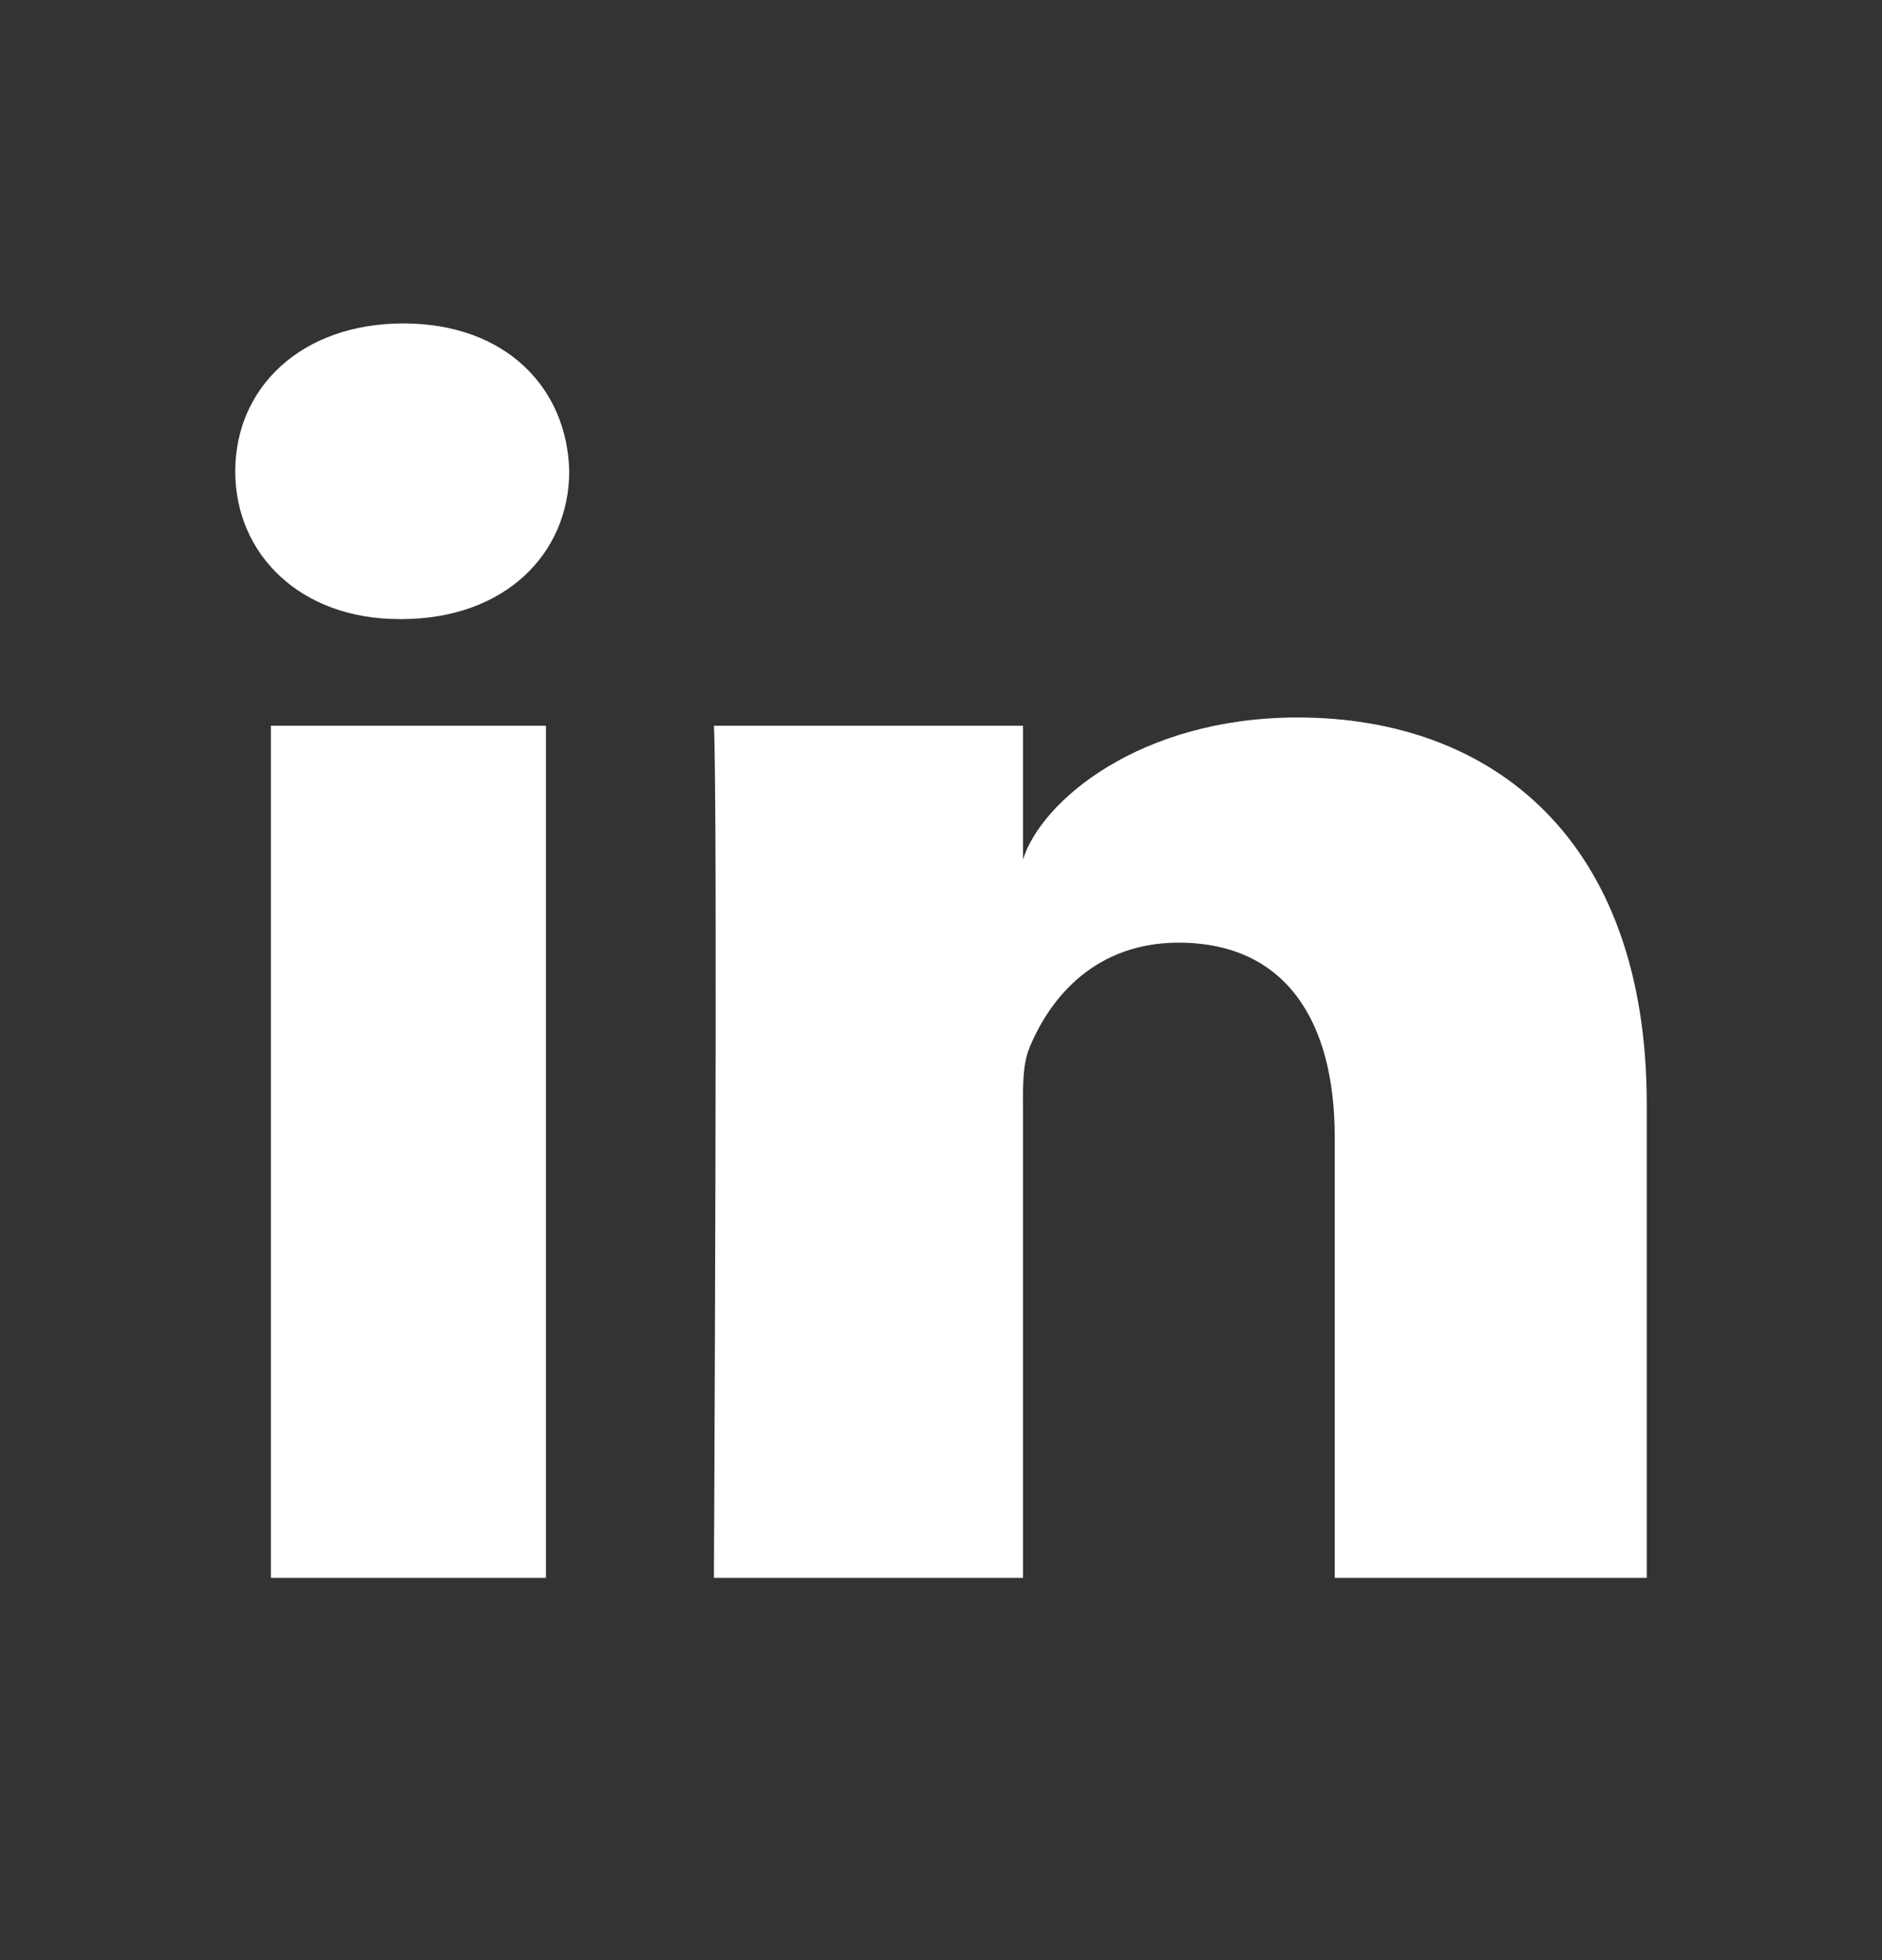
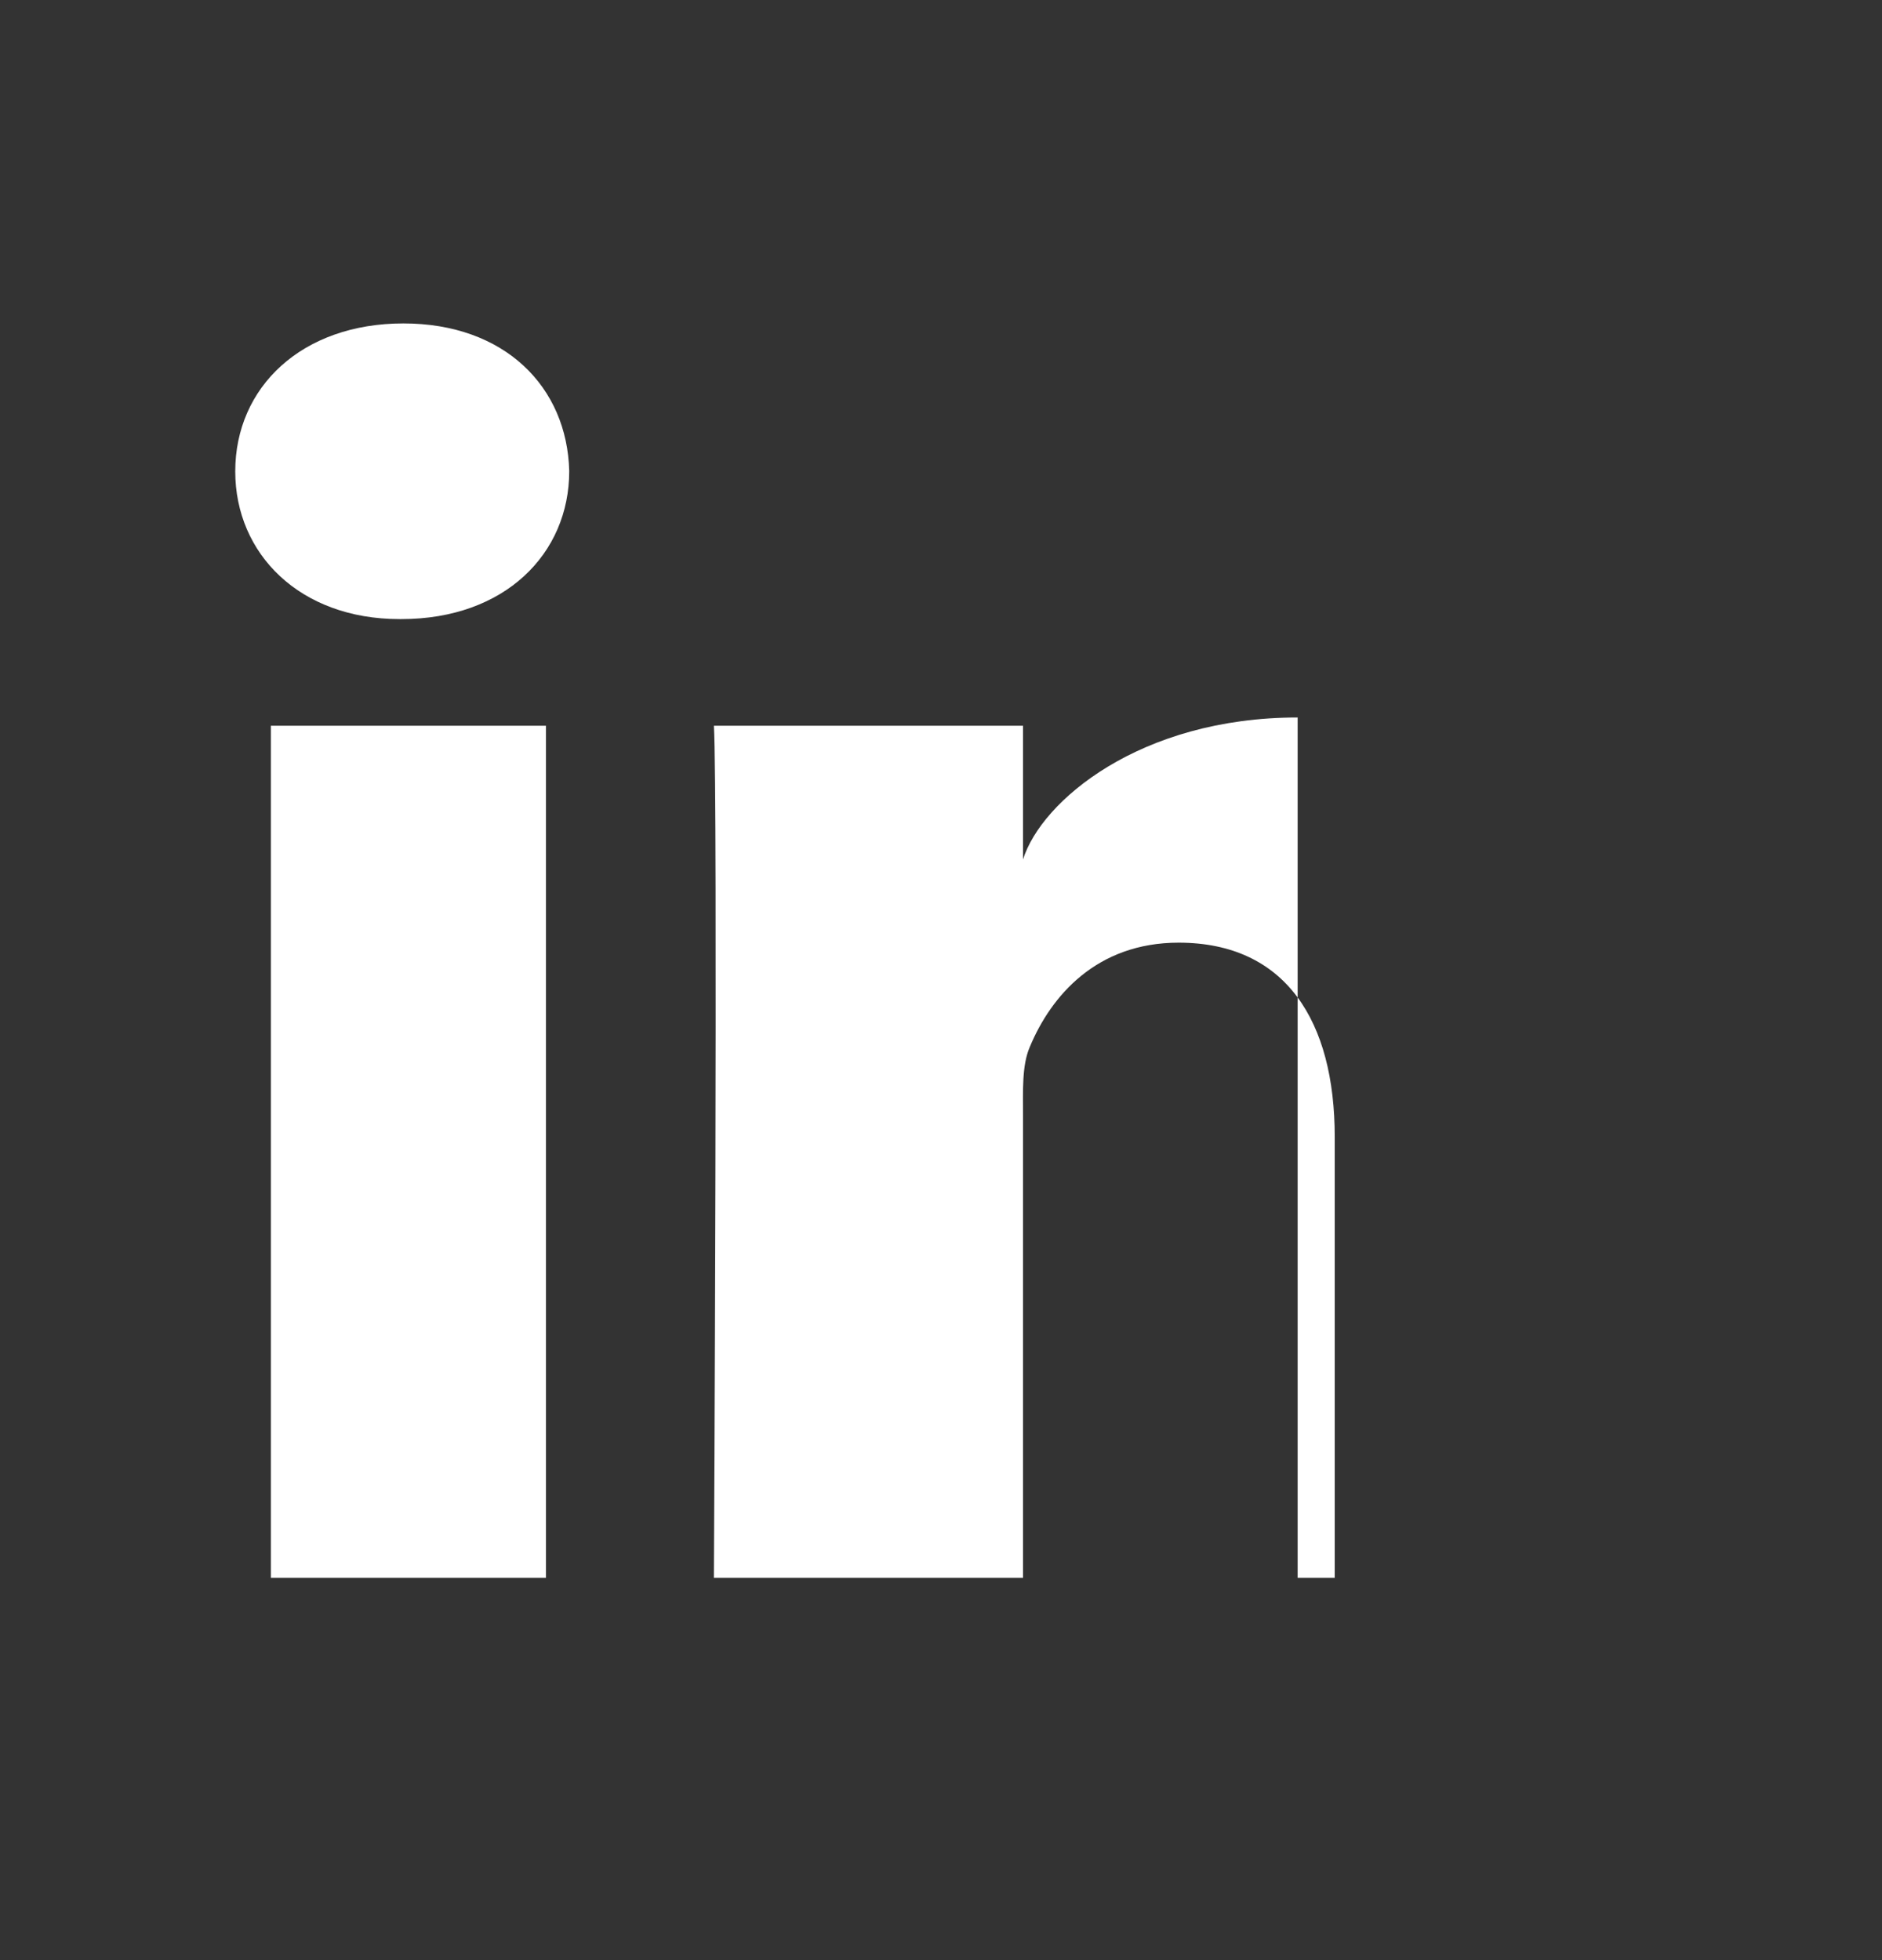
<svg xmlns="http://www.w3.org/2000/svg" width="24" height="25" viewBox="0 0 24 25" fill="none">
  <rect x="0" y="0" width="24" height="25" fill="#333333" stroke="none" />
-   <path d="M6.962 20.125H3.454V9.256H6.962V20.125ZM16.548 9.151C19.041 9.151 21 10.715 21 14.081V20.125H17.021V14.5C17.021 13.028 16.399 12.024 15.031 12.023C13.985 12.023 13.403 12.701 13.132 13.354C13.03 13.589 13.046 13.916 13.046 14.243V20.125H9.104C9.104 20.123 9.155 10.162 9.104 9.256H13.046V10.962C13.279 10.216 14.538 9.151 16.548 9.151ZM5.144 4.125C6.438 4.125 7.233 4.936 7.259 6.009C7.259 7.062 6.438 7.896 5.119 7.896H5.094C3.824 7.896 3 7.065 3 6.012C3 4.938 3.848 4.125 5.144 4.125Z" fill="white" />
+   <path d="M6.962 20.125H3.454V9.256H6.962V20.125ZM16.548 9.151V20.125H17.021V14.5C17.021 13.028 16.399 12.024 15.031 12.023C13.985 12.023 13.403 12.701 13.132 13.354C13.03 13.589 13.046 13.916 13.046 14.243V20.125H9.104C9.104 20.123 9.155 10.162 9.104 9.256H13.046V10.962C13.279 10.216 14.538 9.151 16.548 9.151ZM5.144 4.125C6.438 4.125 7.233 4.936 7.259 6.009C7.259 7.062 6.438 7.896 5.119 7.896H5.094C3.824 7.896 3 7.065 3 6.012C3 4.938 3.848 4.125 5.144 4.125Z" fill="white" />
</svg>